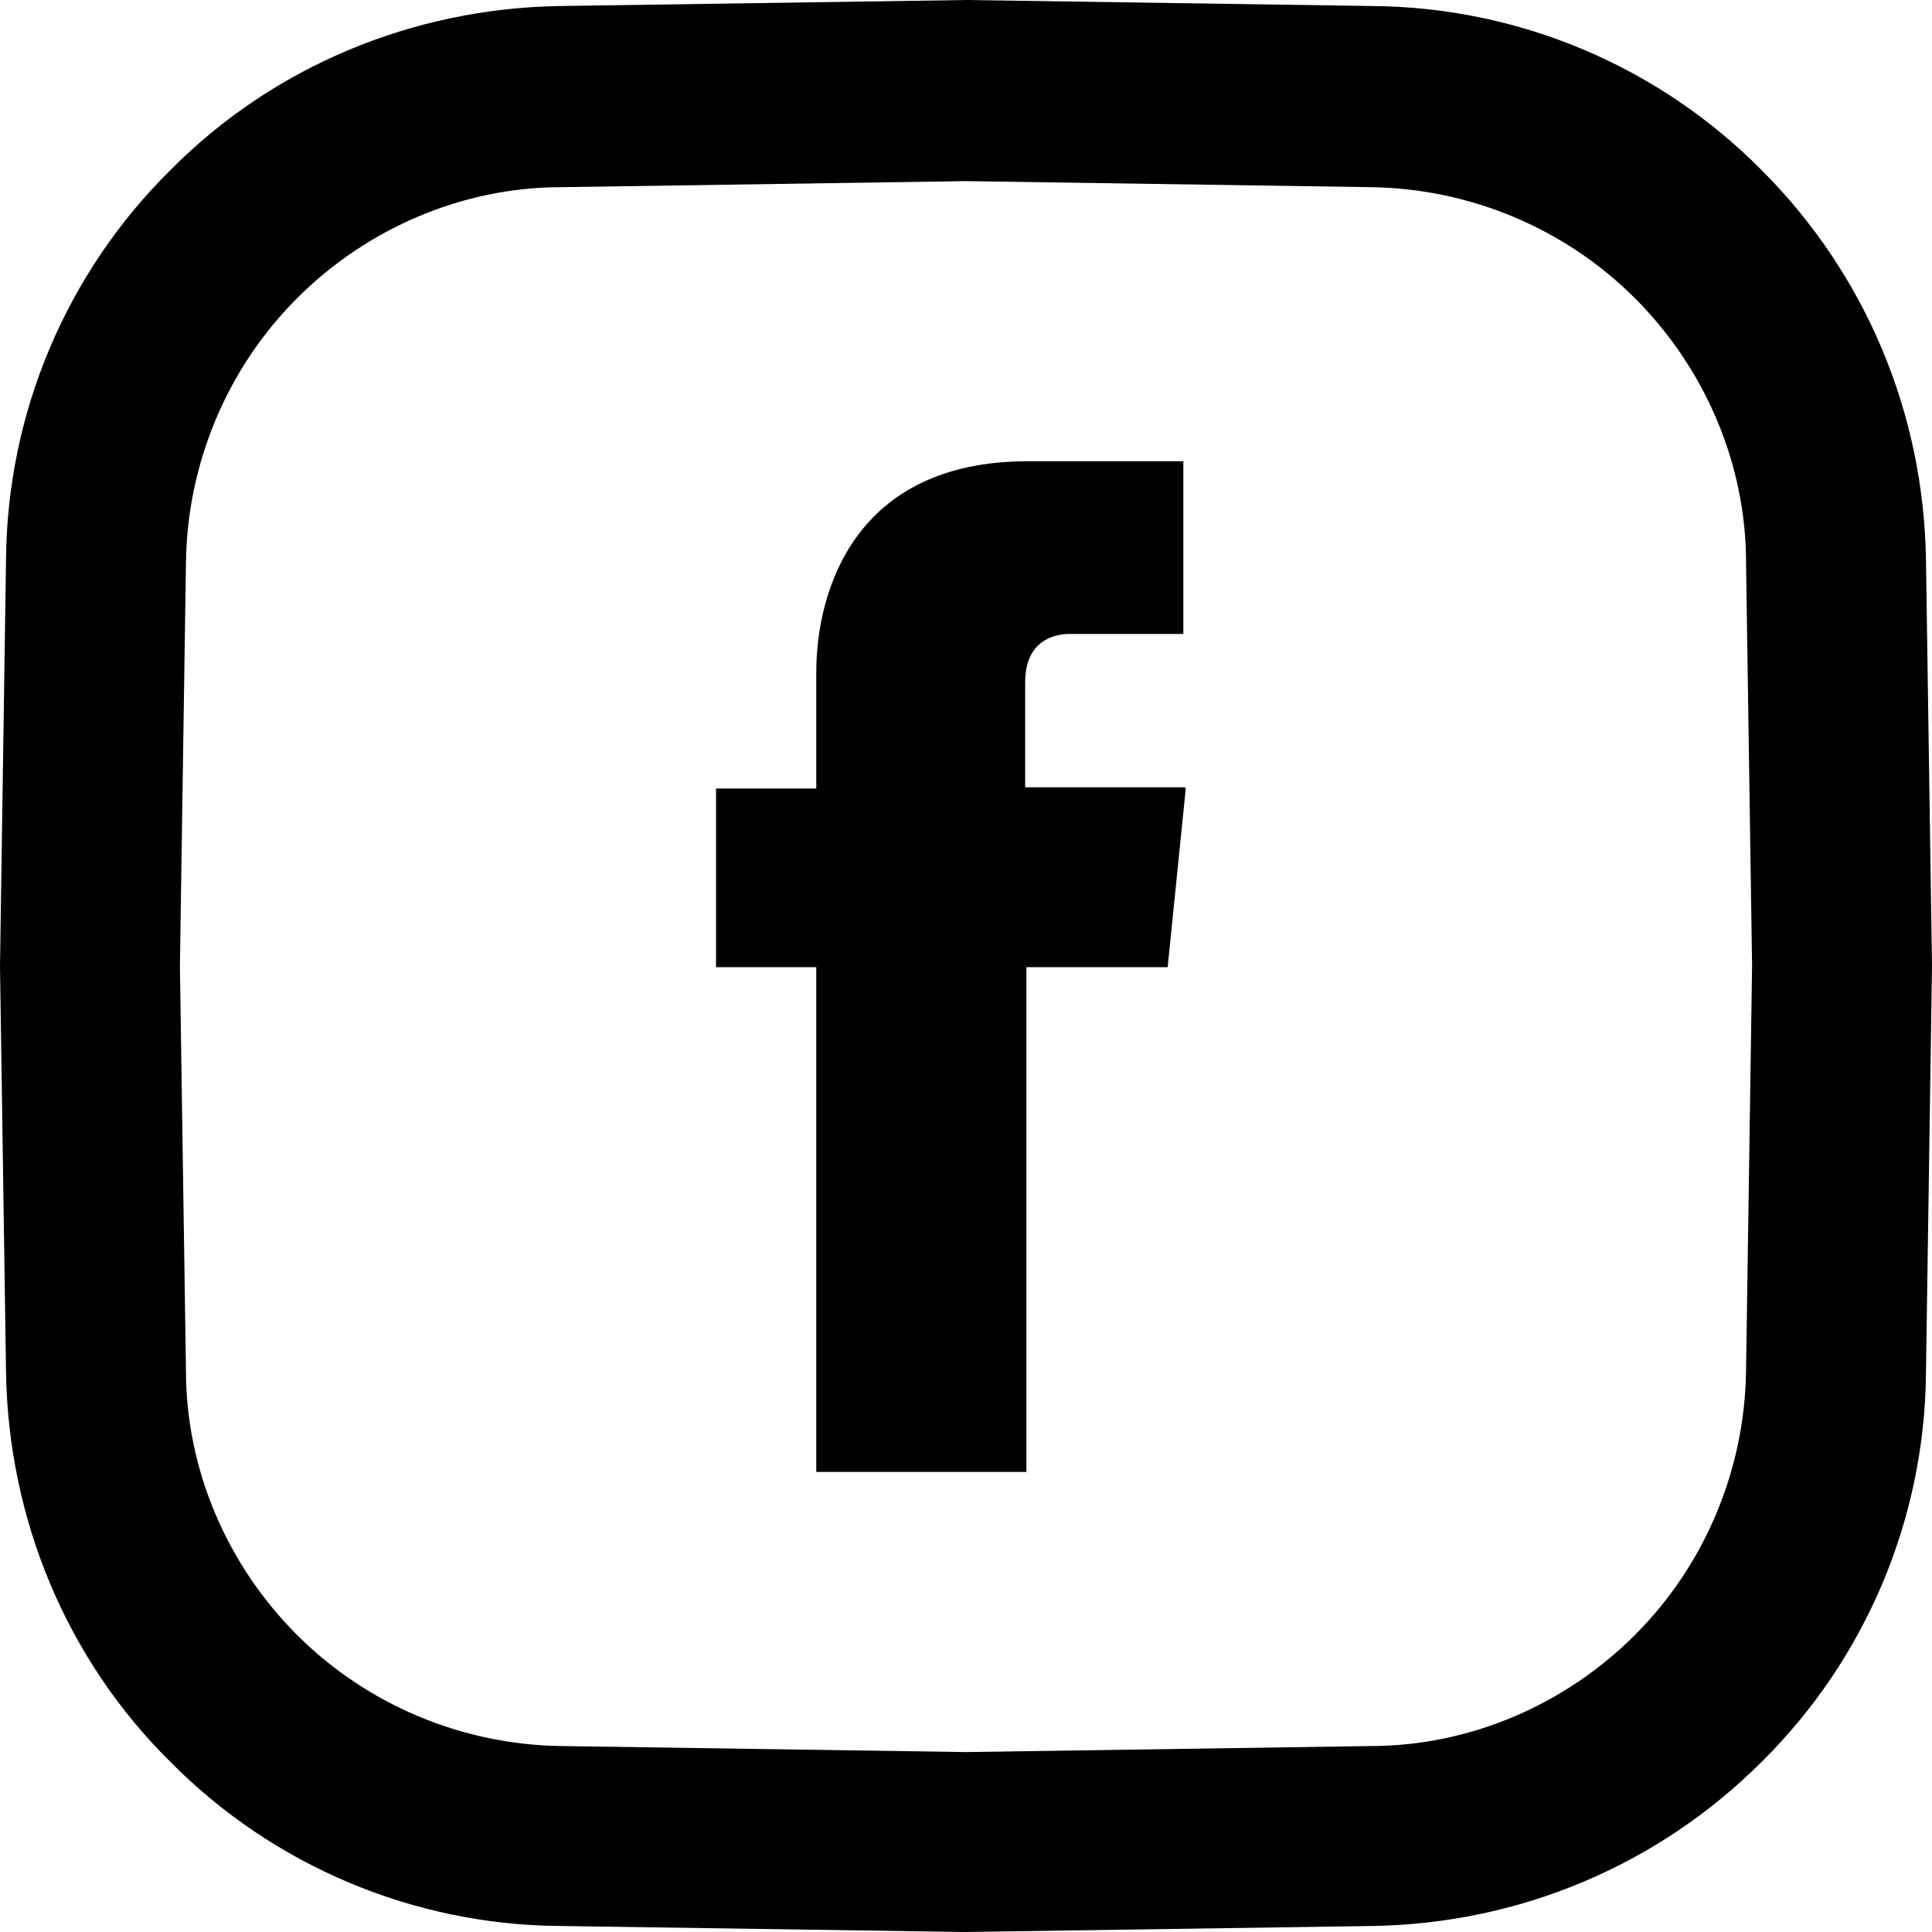
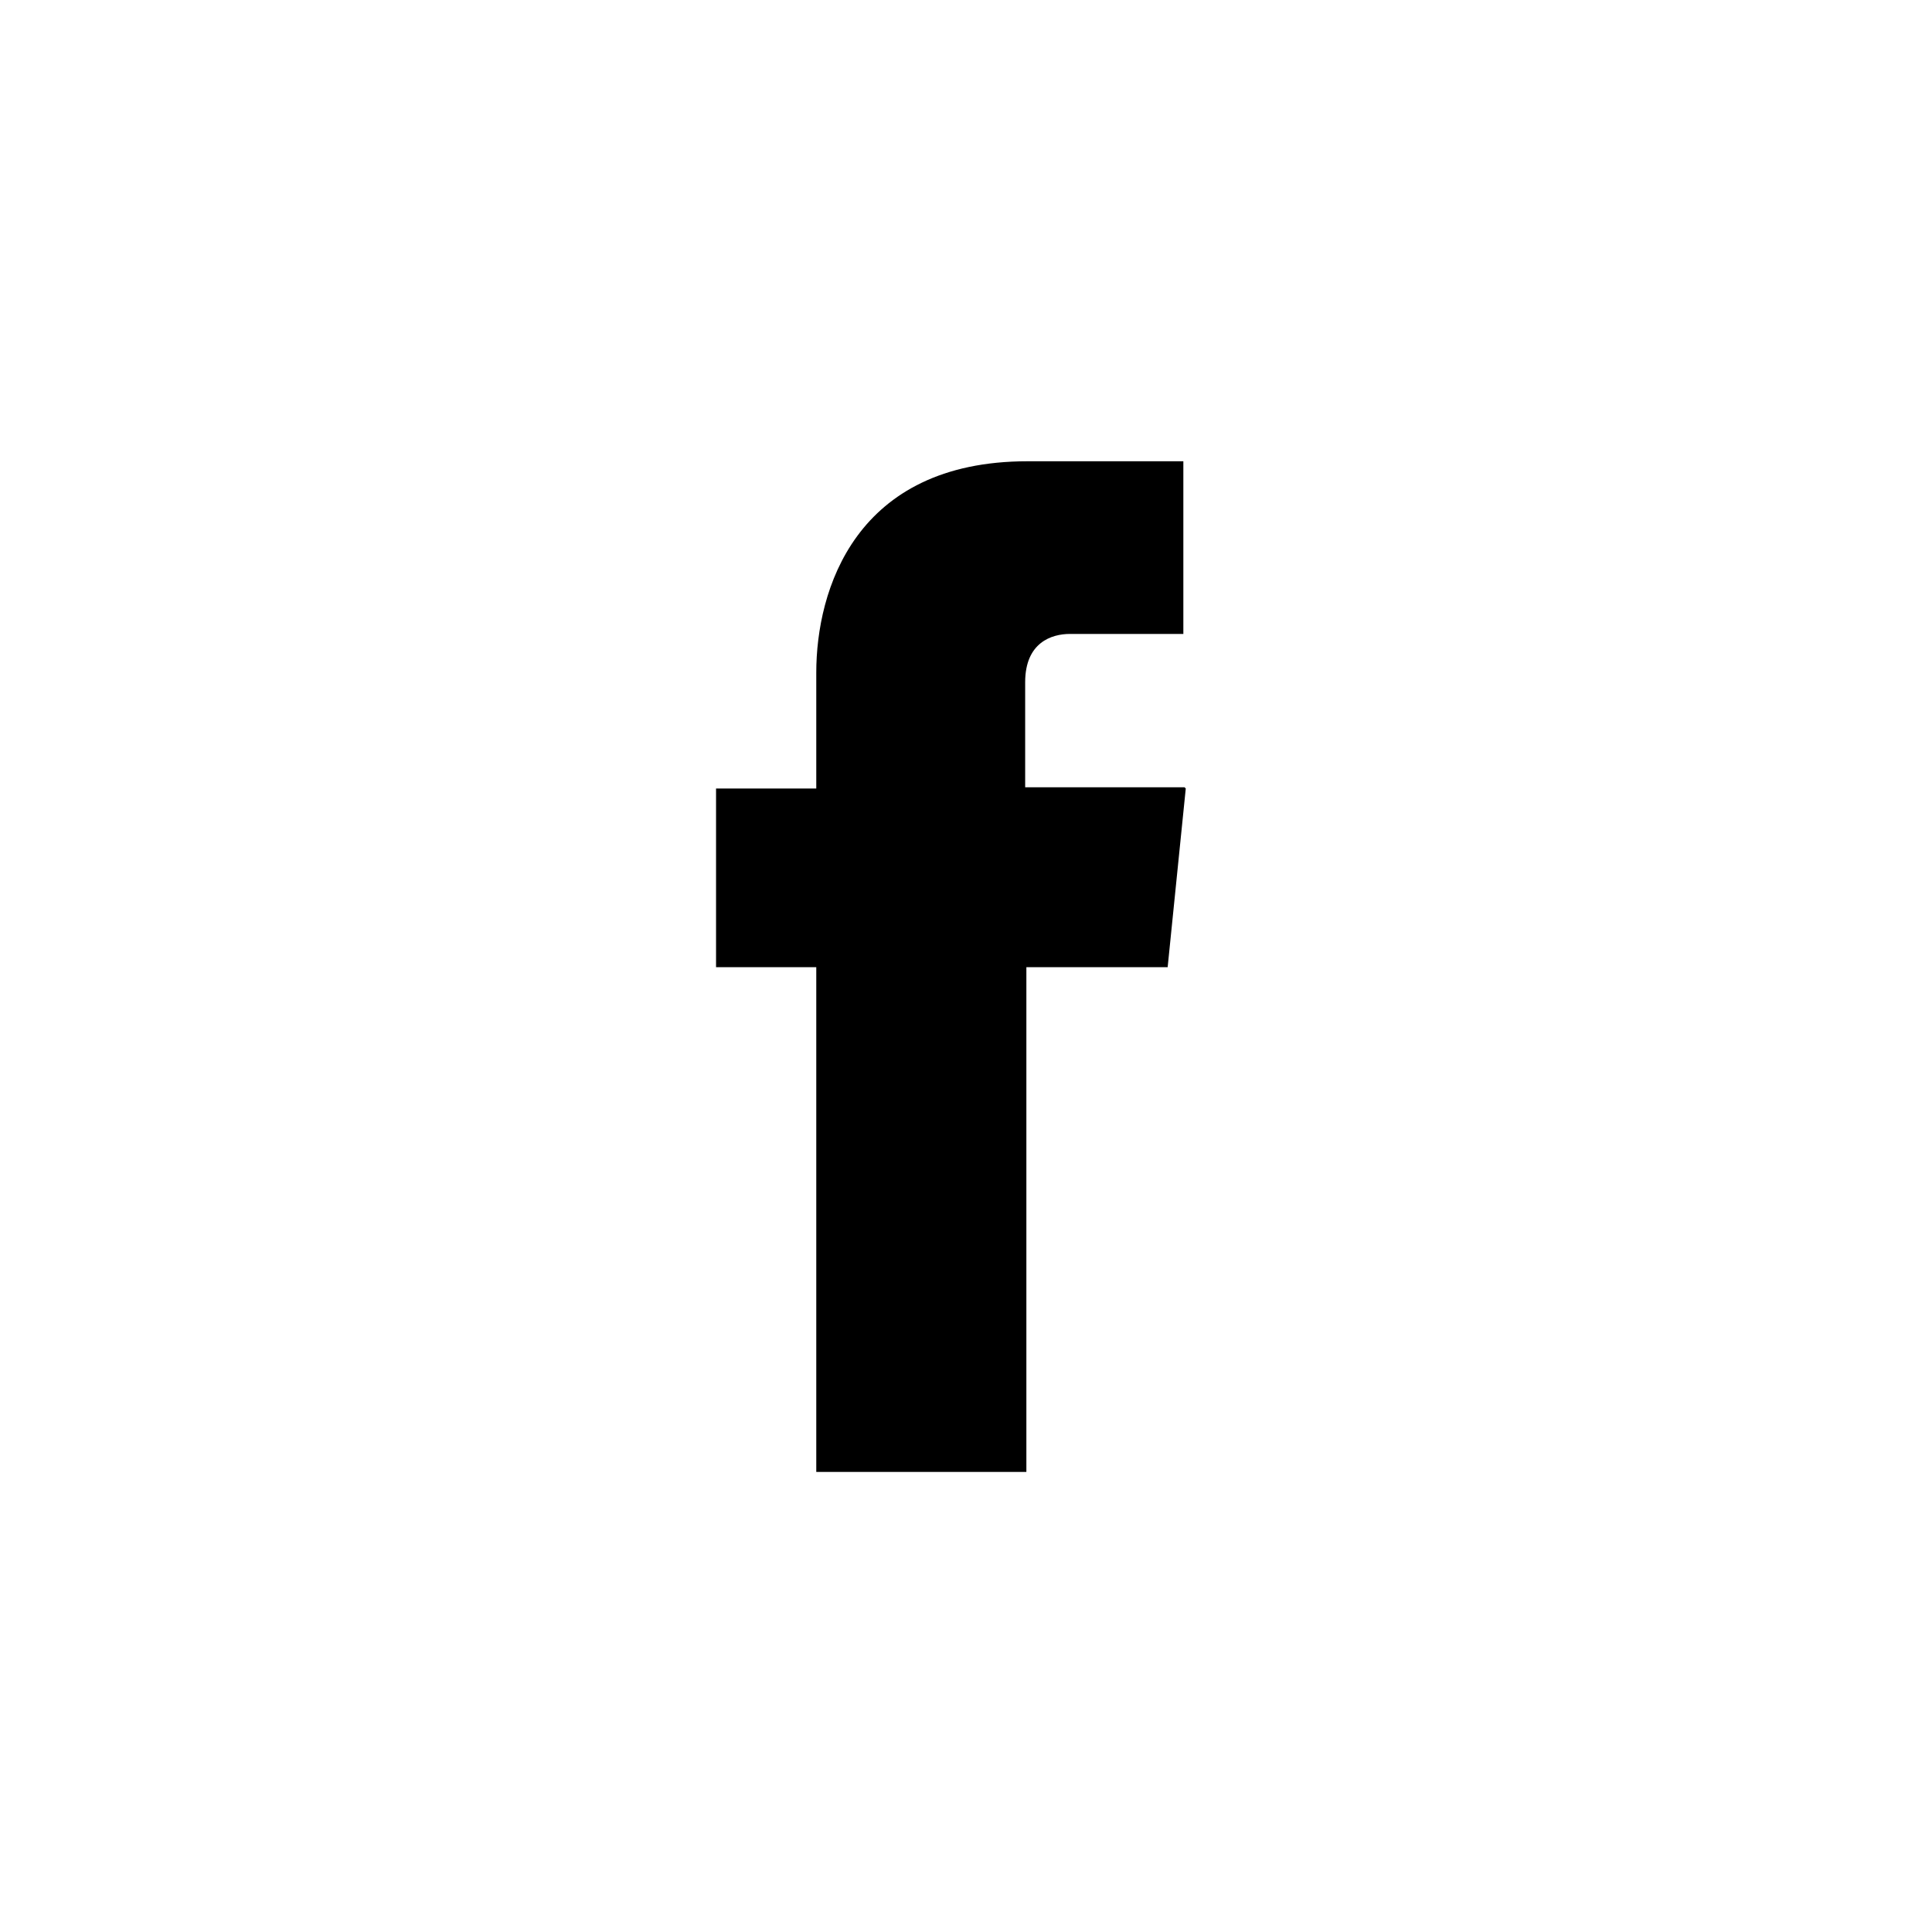
<svg xmlns="http://www.w3.org/2000/svg" width="16" height="16" viewBox="0 0 16 16" fill="none">
-   <path d="M16 8L15.95 11.37C15.94 12.58 15.45 13.74 14.59 14.59C13.73 15.45 12.58 15.93 11.37 15.95L8 16H7.99L4.63 15.95C3.42 15.94 2.26 15.45 1.41 14.59C0.55 13.74 0.07 12.58 0.05 11.37L0 8L0.05 4.63C0.06 3.42 0.55 2.26 1.41 1.41C2.26 0.55 3.42 0.07 4.63 0.05L8 0H8.01L11.37 0.05C12.58 0.06 13.74 0.55 14.59 1.41C15.45 2.27 15.93 3.42 15.95 4.63L16 8ZM14.51 8L14.46 4.66C14.46 3.84 14.12 3.05 13.54 2.47C12.96 1.89 12.17 1.56 11.35 1.55L8 1.5L4.65 1.55C3.83 1.55 3.04 1.89 2.46 2.47C1.88 3.05 1.55 3.84 1.54 4.66L1.49 8L1.54 11.35C1.54 12.17 1.88 12.96 2.46 13.54C3.04 14.12 3.83 14.45 4.65 14.46L8 14.51L11.35 14.46C12.17 14.46 12.96 14.12 13.54 13.54C14.12 12.96 14.45 12.17 14.46 11.35L14.51 8Z" fill="black" />
  <path d="M9.81 6.52H8.49V5.65C8.49 5.32 8.71 5.25 8.86 5.25H9.8V3.82H8.51C7.08 3.82 6.76 4.89 6.76 5.57V6.53H5.93V8.01H6.76V12.19H8.5V8.01H9.67L9.82 6.53L9.81 6.52Z" fill="black" />
</svg>